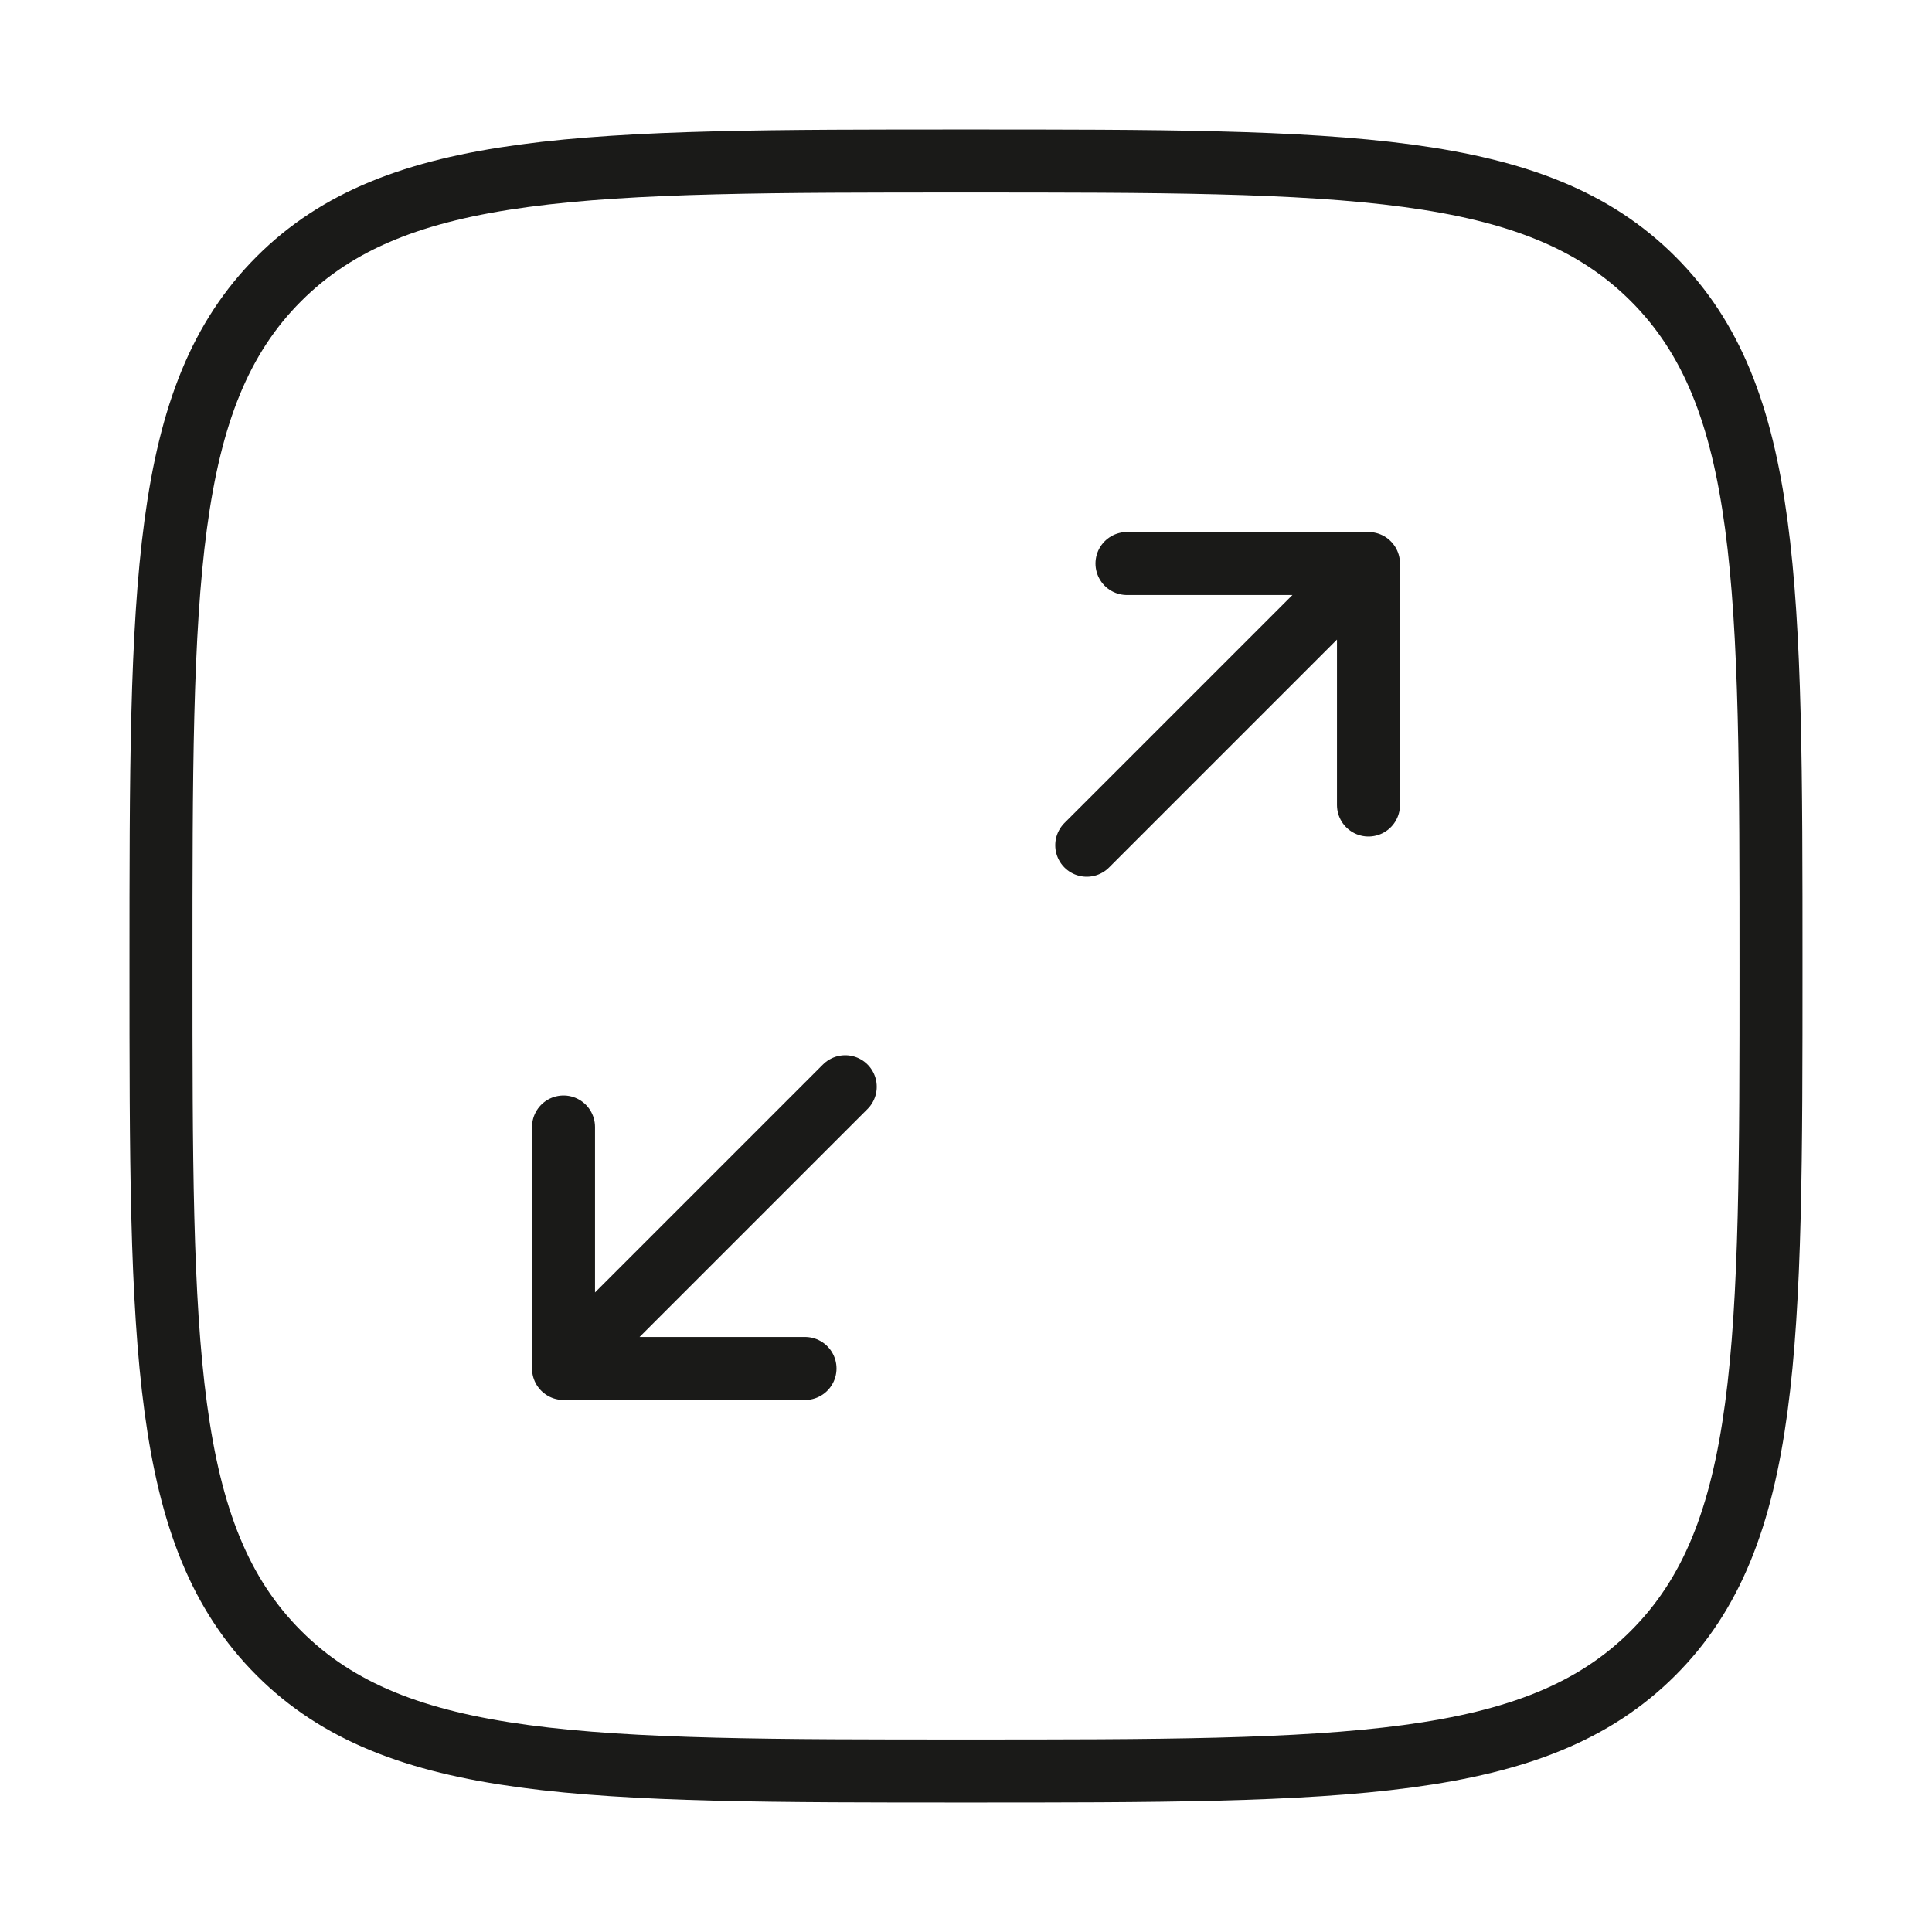
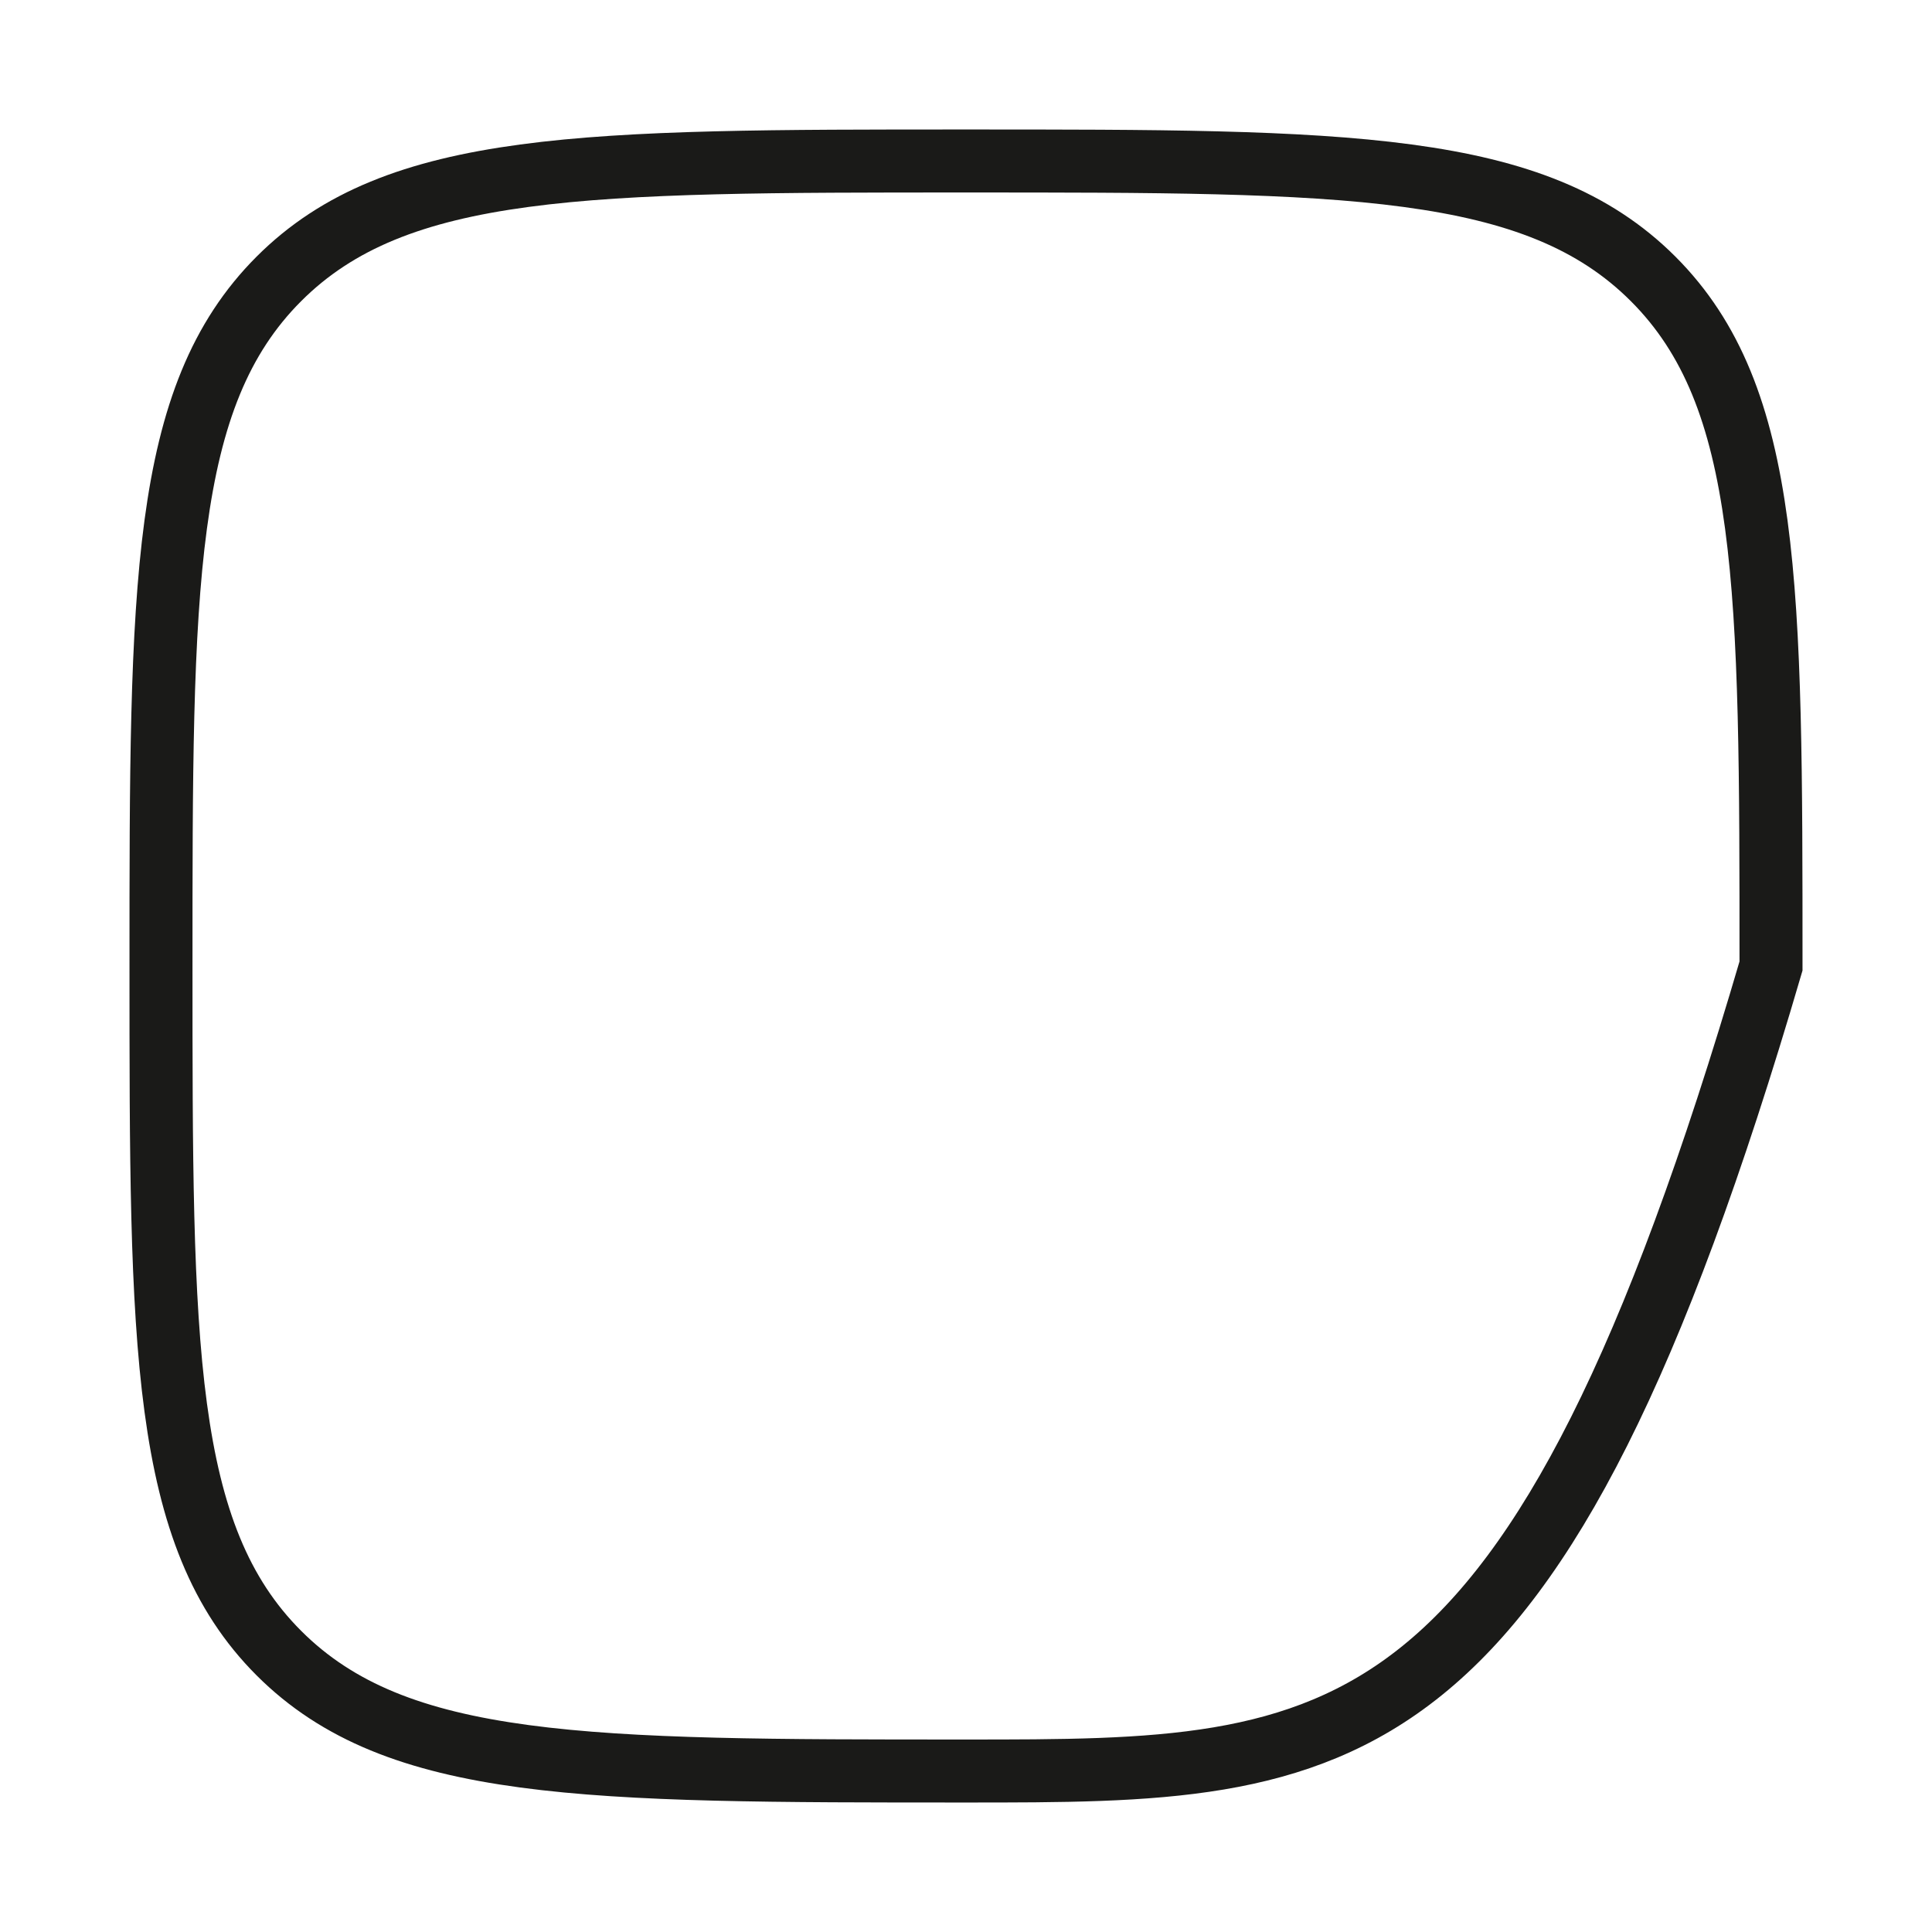
<svg xmlns="http://www.w3.org/2000/svg" width="46" height="46" viewBox="0 0 46 46" fill="none">
-   <path d="M3.833 23C3.833 13.965 3.833 9.447 6.64 6.64C9.447 3.833 13.965 3.833 23 3.833C32.035 3.833 36.553 3.833 39.36 6.64C42.167 9.447 42.167 13.965 42.167 23C42.167 32.035 42.167 36.553 39.36 39.36C36.553 42.167 32.035 42.167 23 42.167C13.965 42.167 9.447 42.167 6.64 39.36C3.833 36.553 3.833 32.035 3.833 23Z" stroke="#1A1A18" stroke-width="1.5" />
-   <path d="M32.583 13.417H26.833M32.583 13.417V19.167M32.583 13.417L25.875 20.125M13.417 32.583H19.167M13.417 32.583V26.833M13.417 32.583L20.125 25.875" stroke="#1A1A18" stroke-width="1.5" stroke-linecap="round" stroke-linejoin="round" />
+   <path d="M3.833 23C3.833 13.965 3.833 9.447 6.64 6.64C9.447 3.833 13.965 3.833 23 3.833C32.035 3.833 36.553 3.833 39.36 6.64C42.167 9.447 42.167 13.965 42.167 23C36.553 42.167 32.035 42.167 23 42.167C13.965 42.167 9.447 42.167 6.64 39.36C3.833 36.553 3.833 32.035 3.833 23Z" stroke="#1A1A18" stroke-width="1.5" />
</svg>